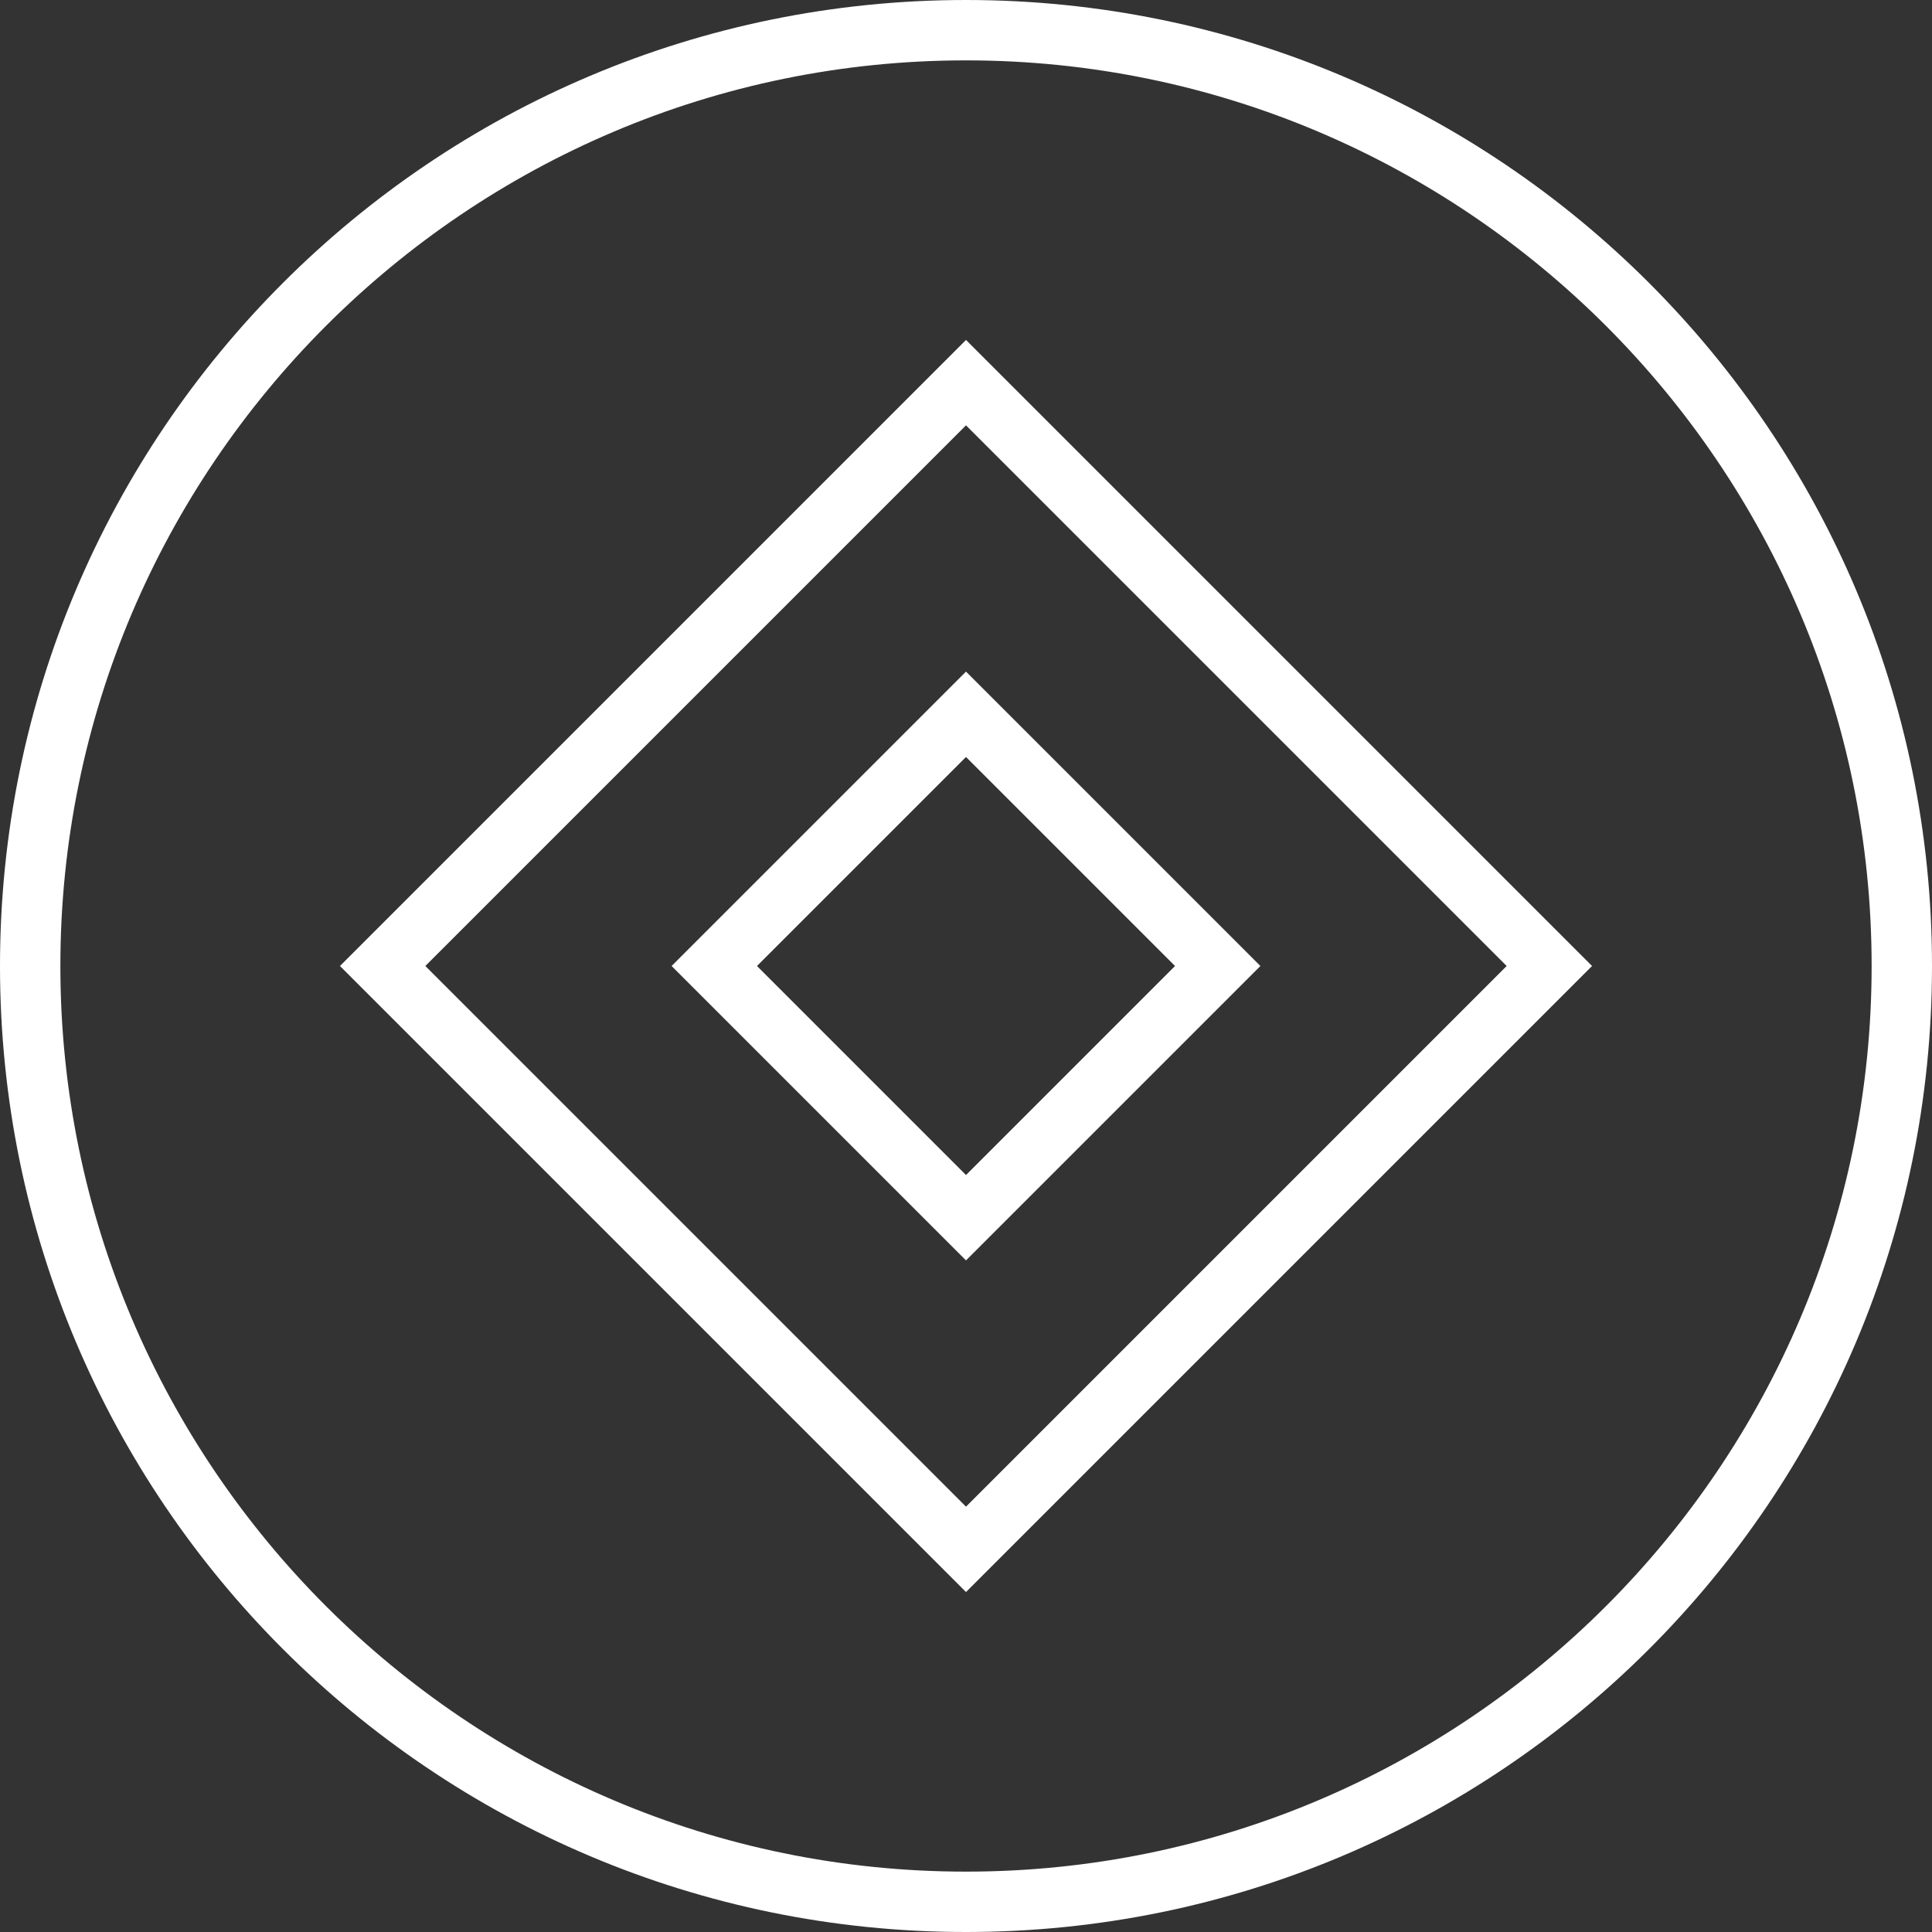
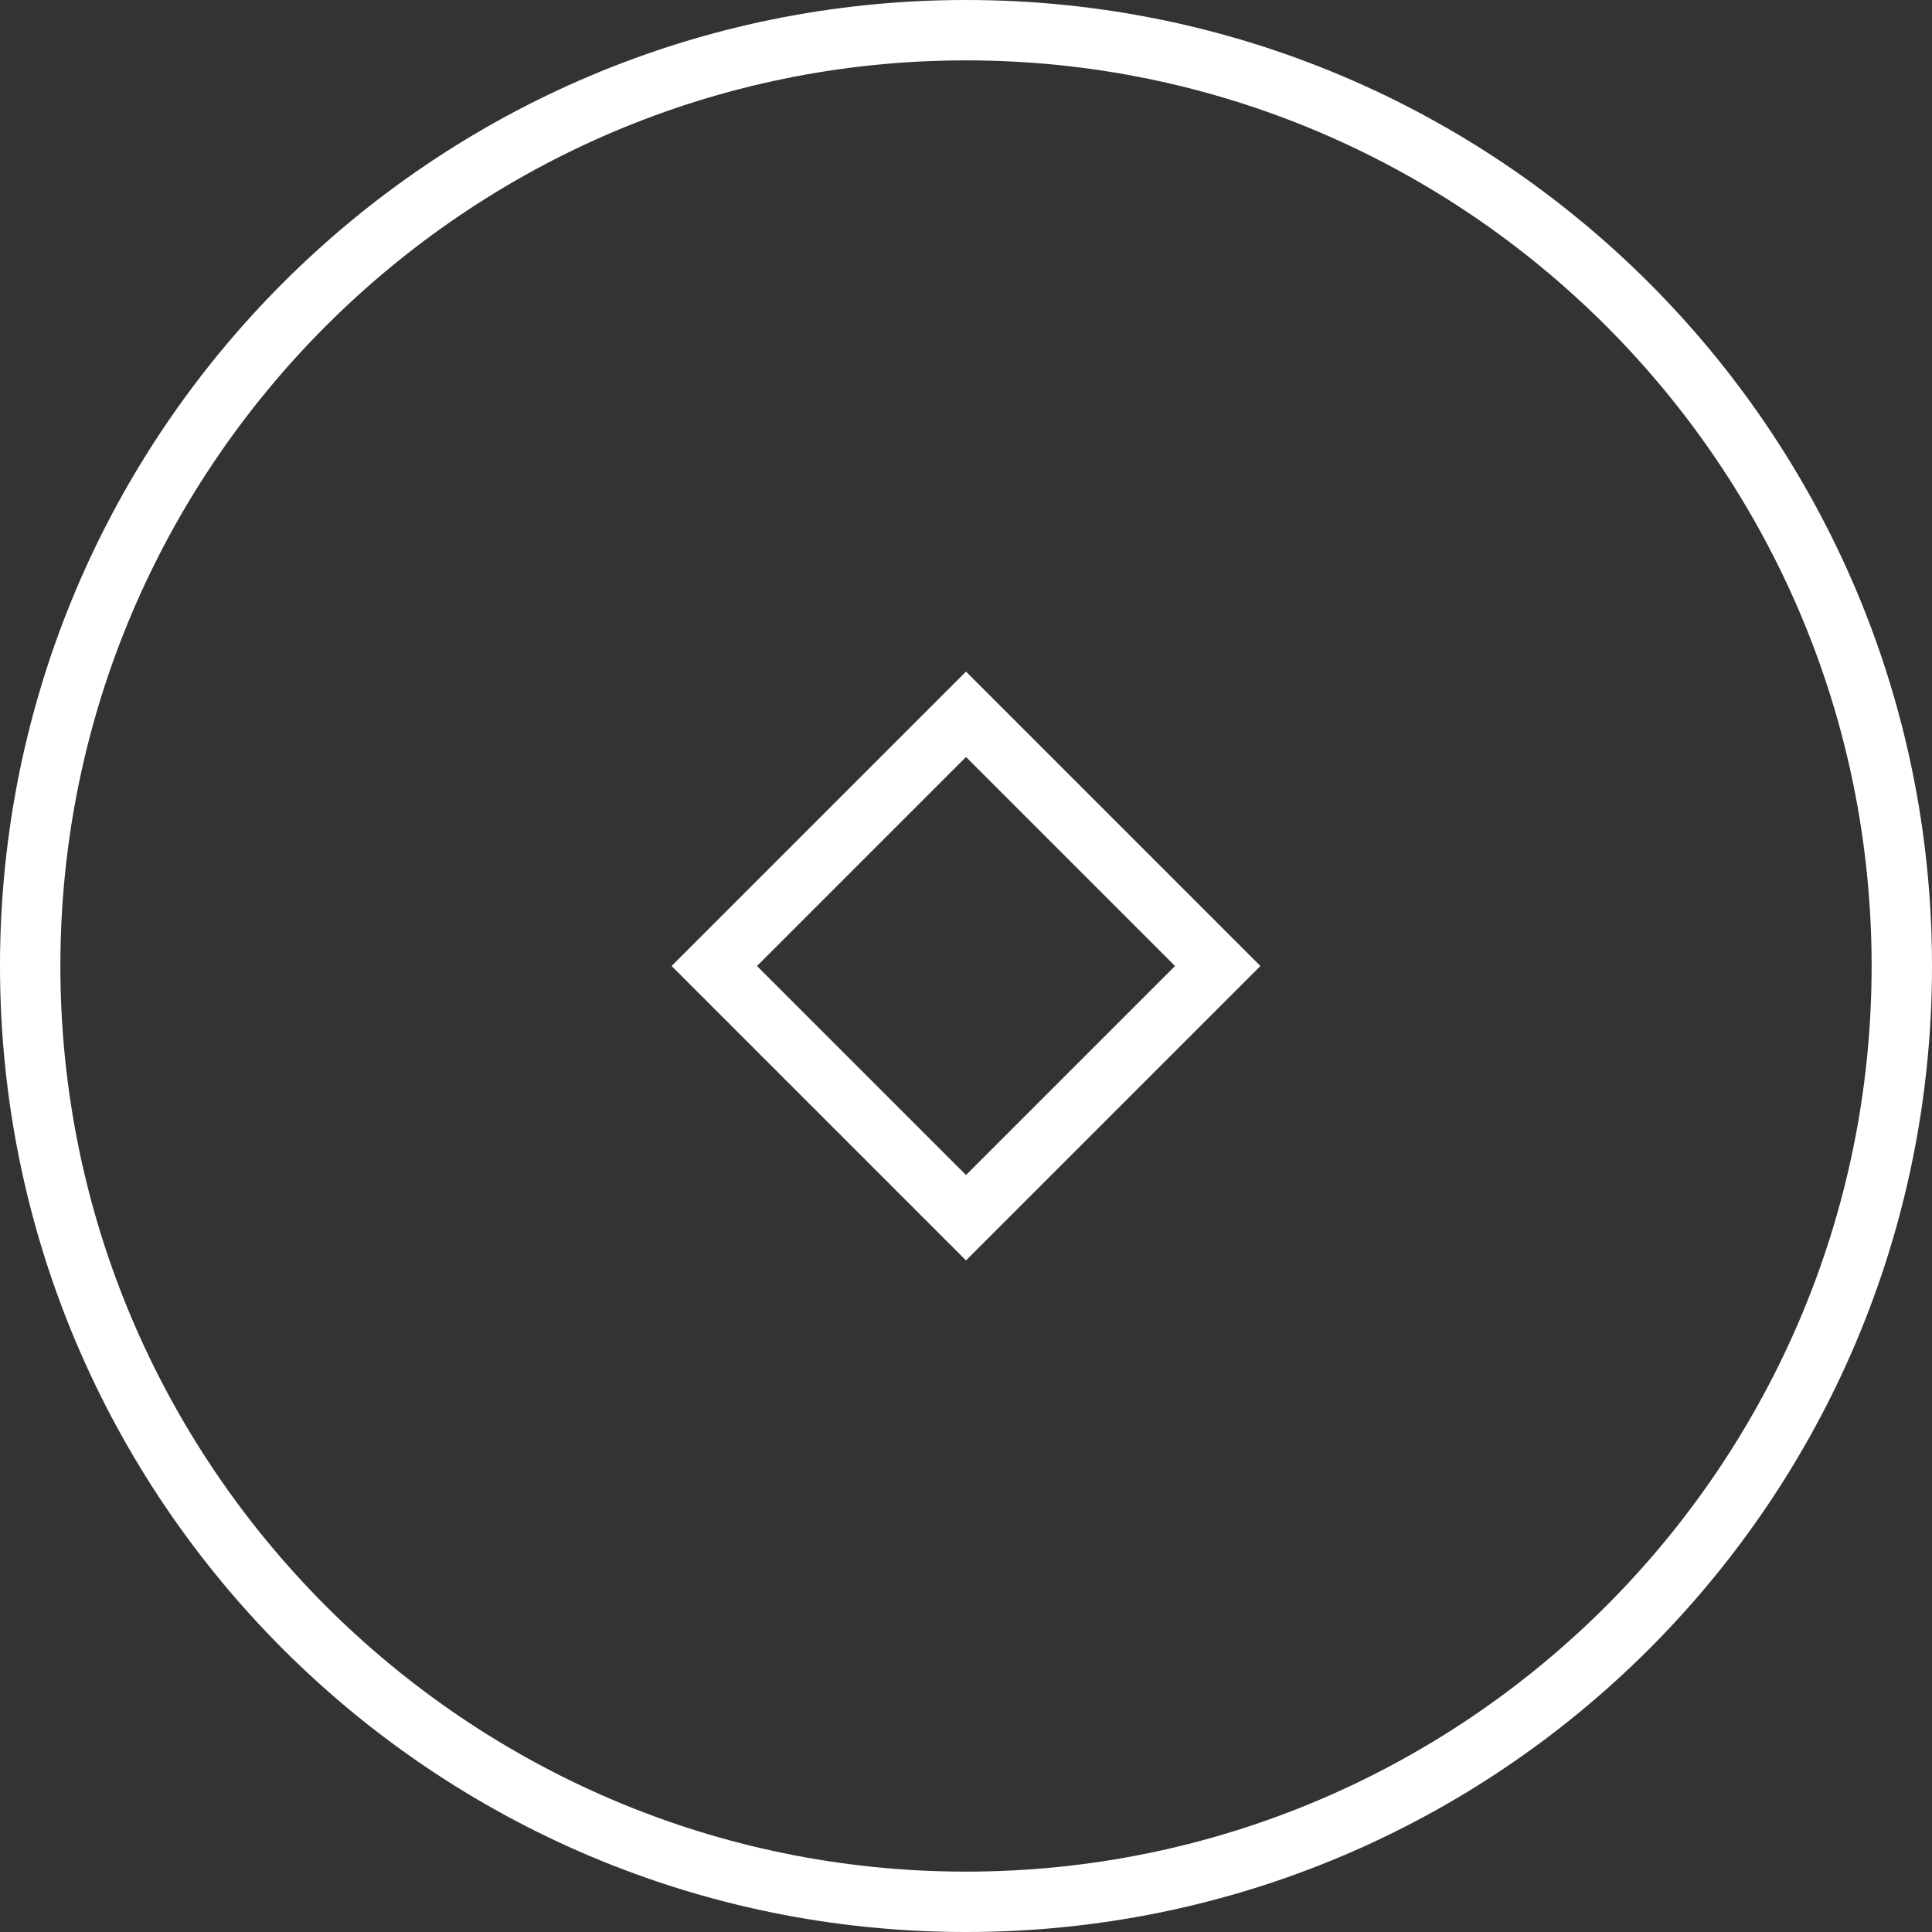
<svg xmlns="http://www.w3.org/2000/svg" data-v-423bf9ae="" viewBox="0 0 32 32" class="iconAbove">
  <rect x="0" y="0" width="32" height="32" fill="#333333" stroke="none" />
  <g data-v-423bf9ae="" id="42fbc025-8368-45ae-9a8e-65cbeeee00af" stroke="none" fill="white">
    <path d="M16 1c8.271 0 15 6.729 15 15s-6.729 15-15 15S1 24.271 1 16 7.729 1 16 1m0-1C7.163 0 0 7.163 0 16s7.163 16 16 16 16-7.163 16-16S24.837 0 16 0z" />
-     <path d="M16 7.045L24.955 16 16 24.955 7.045 16 16 7.045m0-1.414L5.631 16 16 26.369 26.369 16 16 5.631z" />
    <path d="M16 12.538L19.462 16 16 19.462 12.538 16 16 12.538m0-1.414L11.124 16 16 20.876 20.876 16 16 11.124z" />
  </g>
</svg>